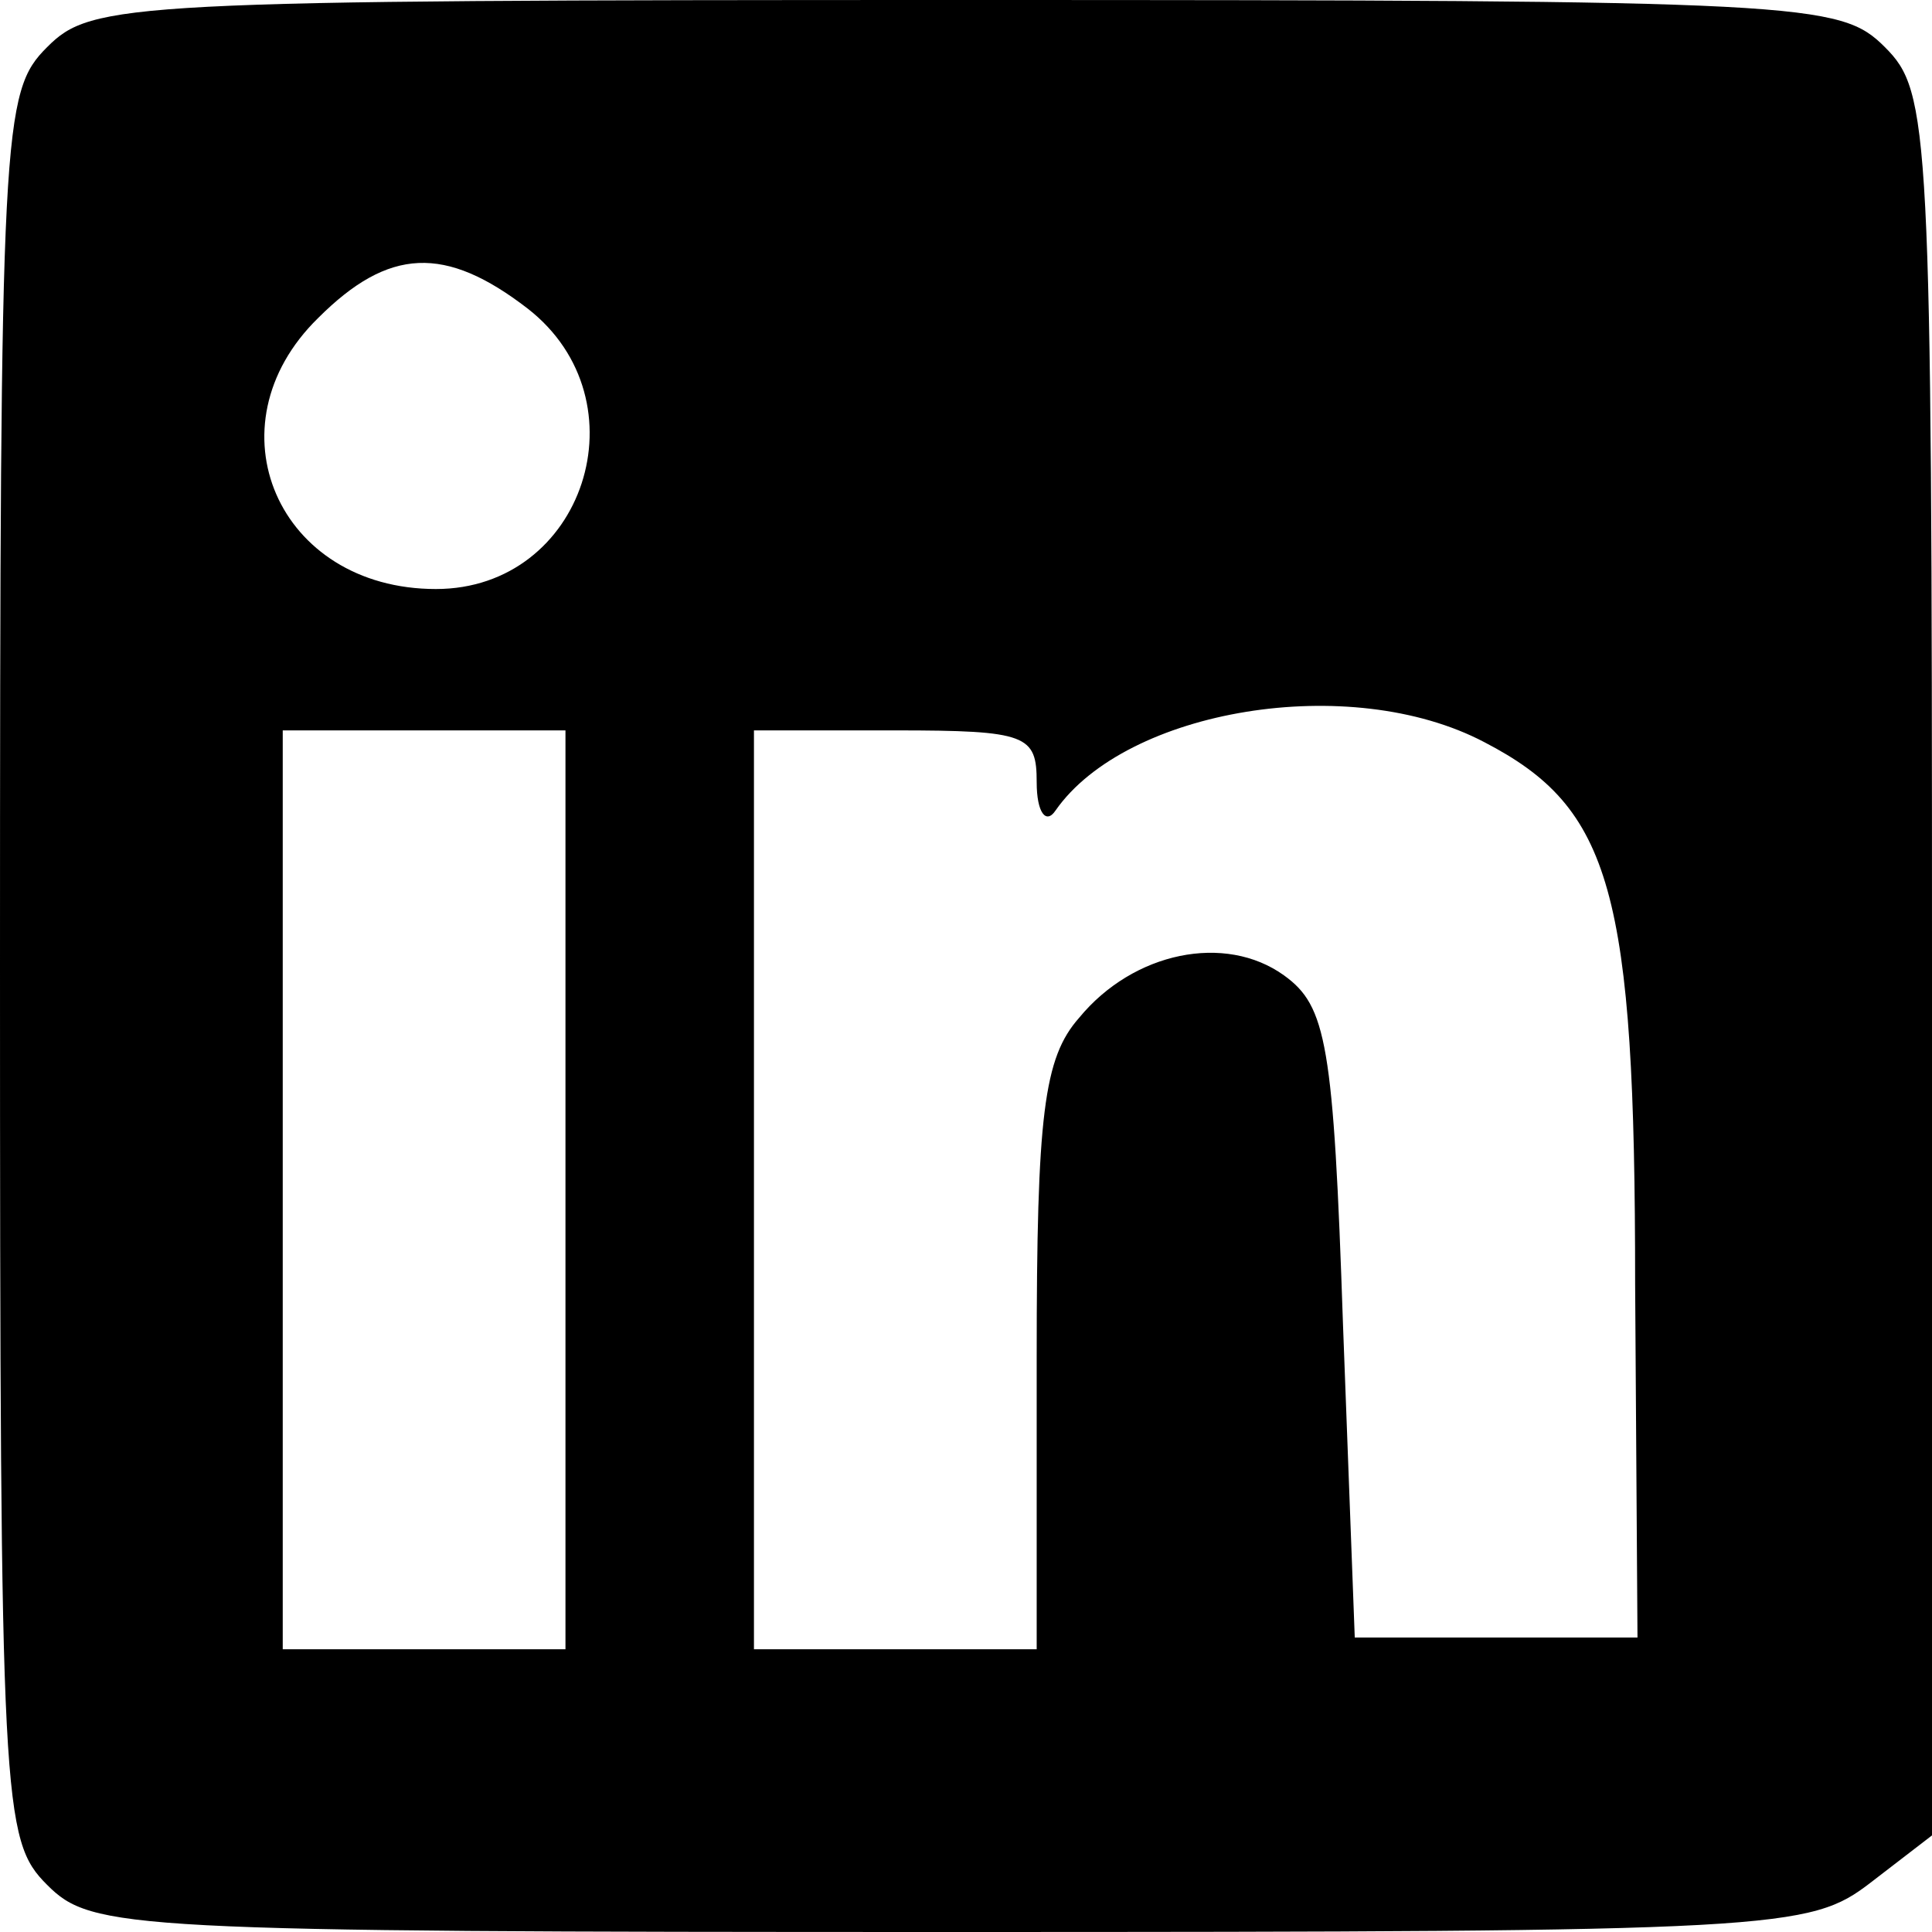
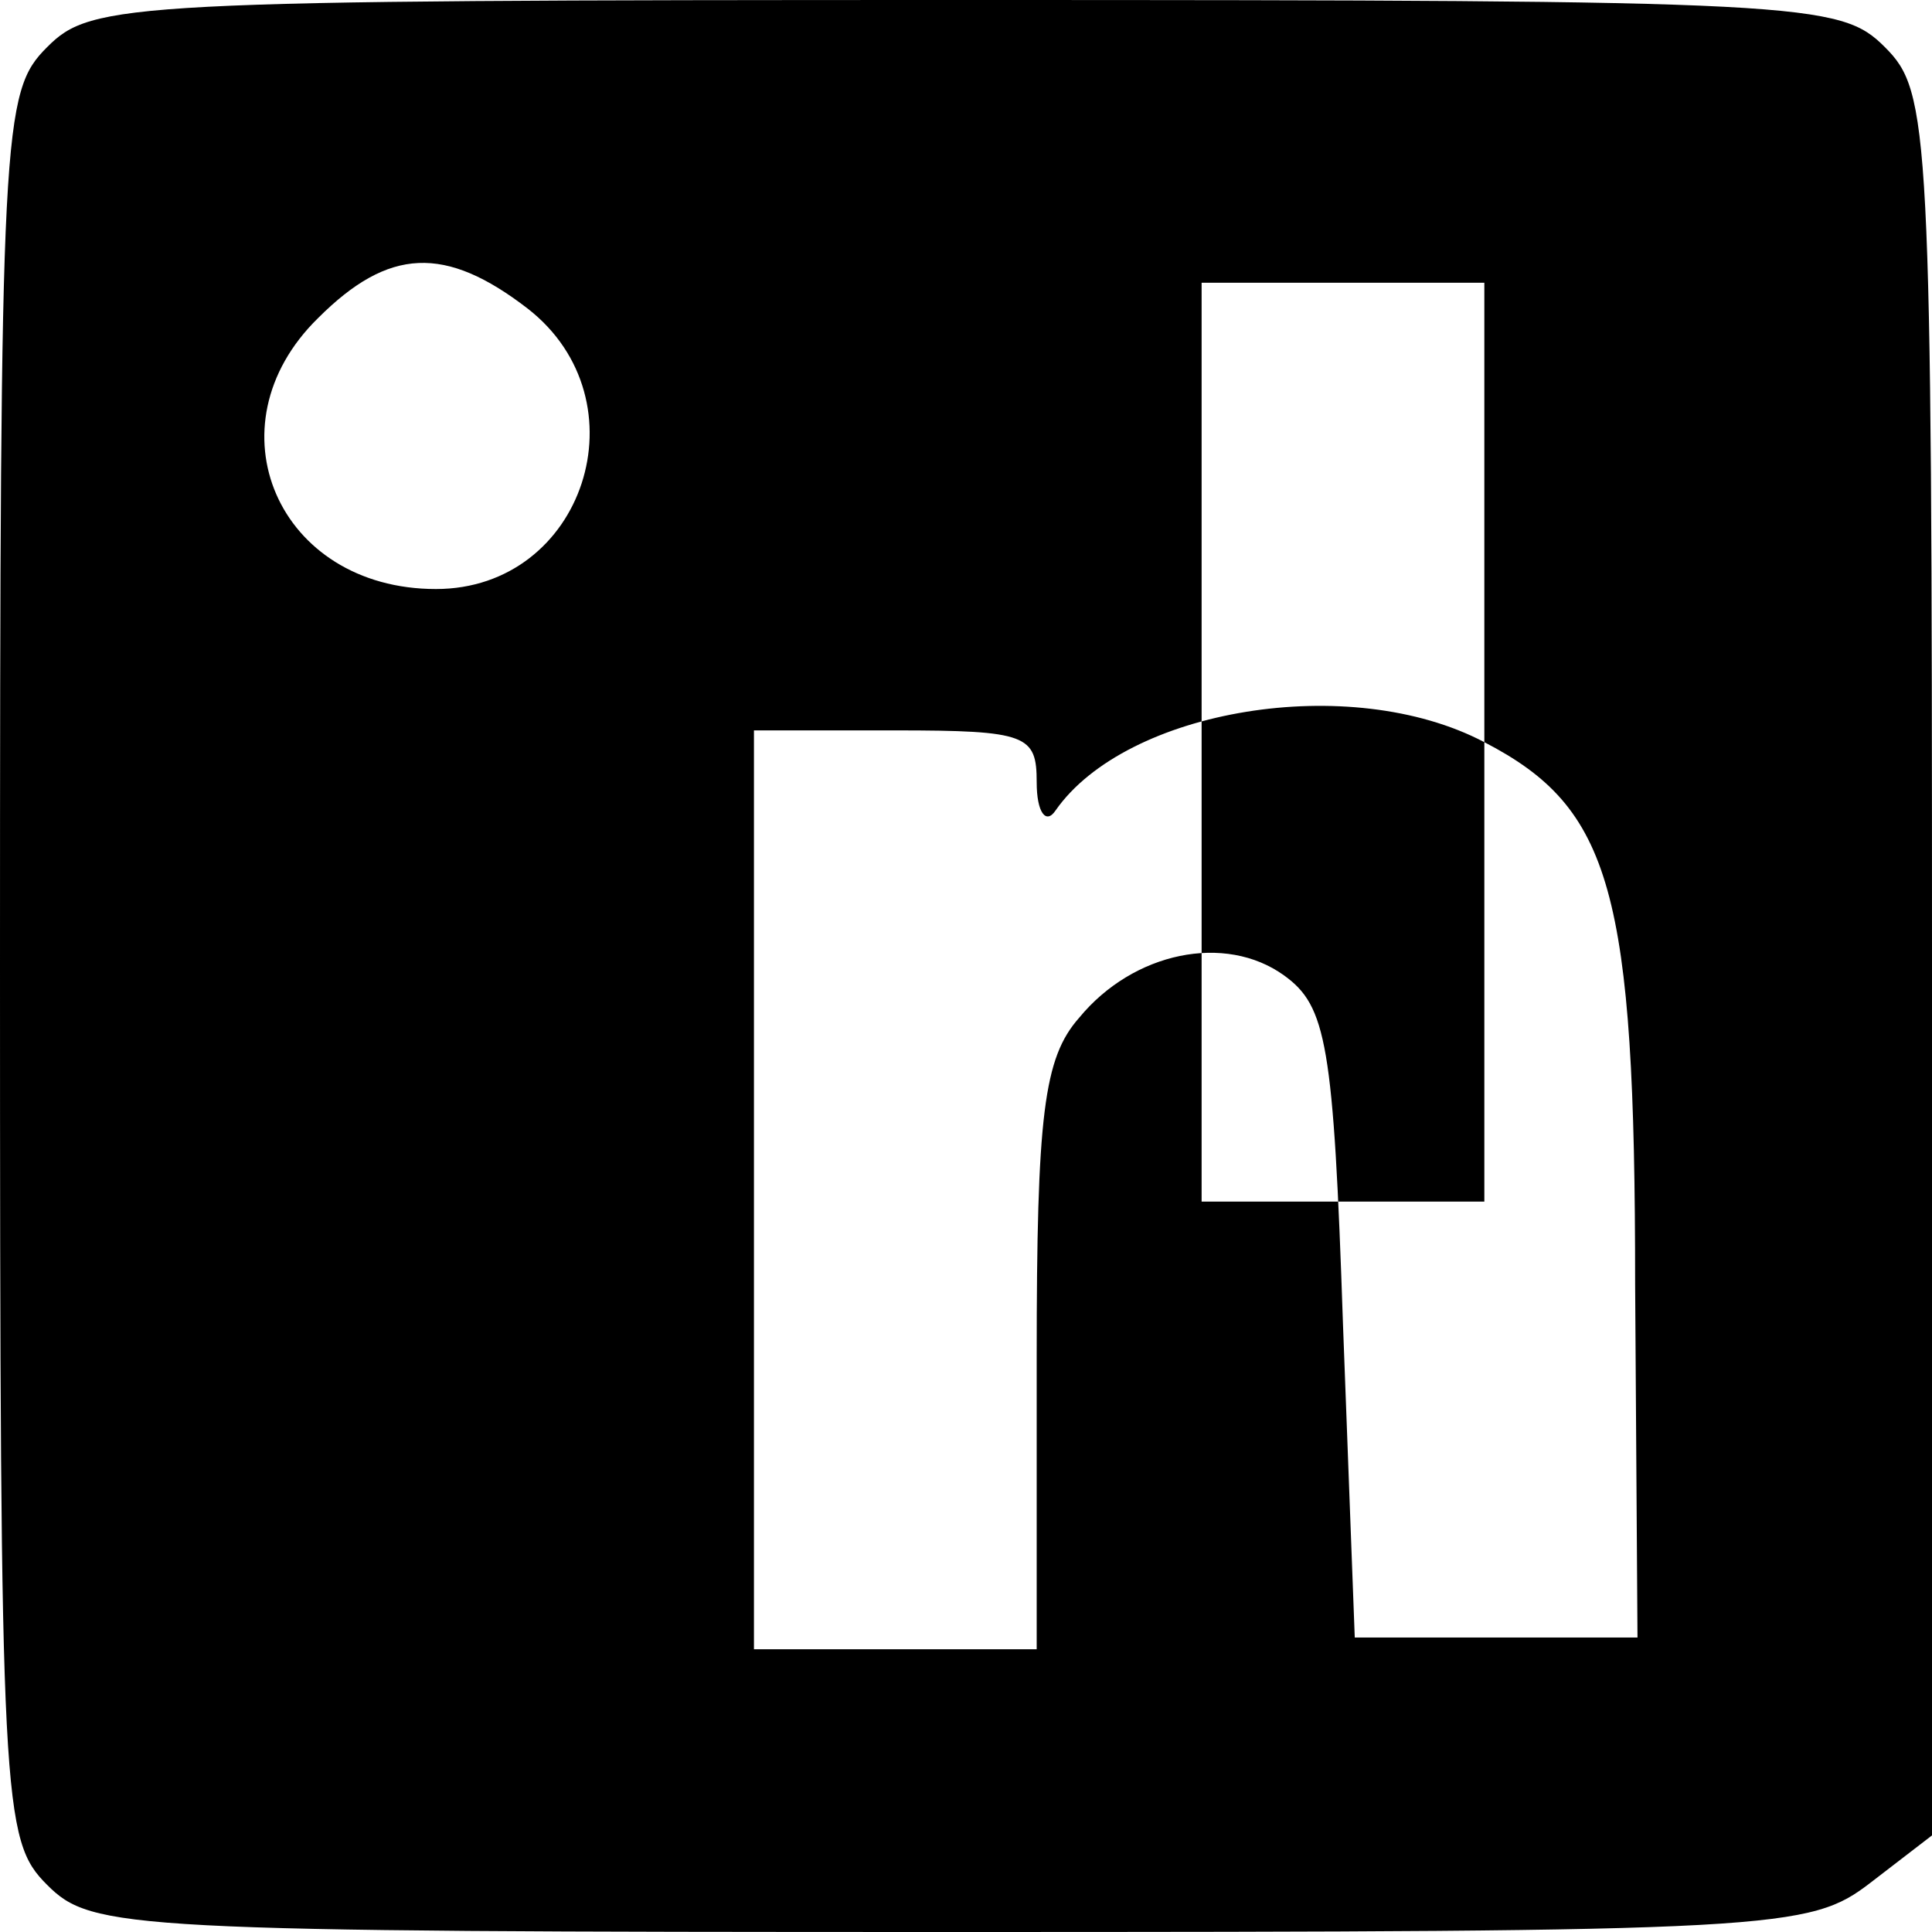
<svg xmlns="http://www.w3.org/2000/svg" version="1.0" width="82pt" height="82pt" viewBox="0 0 82 82" preserveAspectRatio="xMidYMid meet">
  <g transform="translate(0,82) scale(0.1,-0.1)" fill="#000000" stroke="none">
-     <path d="M20 800 c-19 -19 -20 -33 -20 -390 0 -357 1 -371 20 -390 19 -19 33 -20 384 -20 352 0 364 1 390 21 l26 20 0 370 c0 356 -1 370 -20 389 -19 19 -33 20 -390 20 -357 0 -371 -1 -390 -20z m204 -111 c50 -39 24 -119 -39 -119 -67 0 -97 69 -50 115 30 30 54 31 89 4z m406 -184 c54 -28 64 -63 64 -230 l1 -150 -60 0 -60 0 -5 133 c-4 119 -7 135 -25 148 -25 18 -64 10 -87 -18 -15 -17 -18 -41 -18 -144 l0 -124 -60 0 -60 0 0 195 0 195 60 0 c56 0 60 -2 60 -22 0 -13 4 -18 8 -12 30 43 125 59 182 29z m-390 -190 l0 -195 -60 0 -60 0 0 195 0 195 60 0 60 0 0 -195z" />
+     <path d="M20 800 c-19 -19 -20 -33 -20 -390 0 -357 1 -371 20 -390 19 -19 33 -20 384 -20 352 0 364 1 390 21 l26 20 0 370 c0 356 -1 370 -20 389 -19 19 -33 20 -390 20 -357 0 -371 -1 -390 -20z m204 -111 c50 -39 24 -119 -39 -119 -67 0 -97 69 -50 115 30 30 54 31 89 4z m406 -184 c54 -28 64 -63 64 -230 l1 -150 -60 0 -60 0 -5 133 c-4 119 -7 135 -25 148 -25 18 -64 10 -87 -18 -15 -17 -18 -41 -18 -144 l0 -124 -60 0 -60 0 0 195 0 195 60 0 c56 0 60 -2 60 -22 0 -13 4 -18 8 -12 30 43 125 59 182 29z l0 -195 -60 0 -60 0 0 195 0 195 60 0 60 0 0 -195z" />
  </g>
</svg>